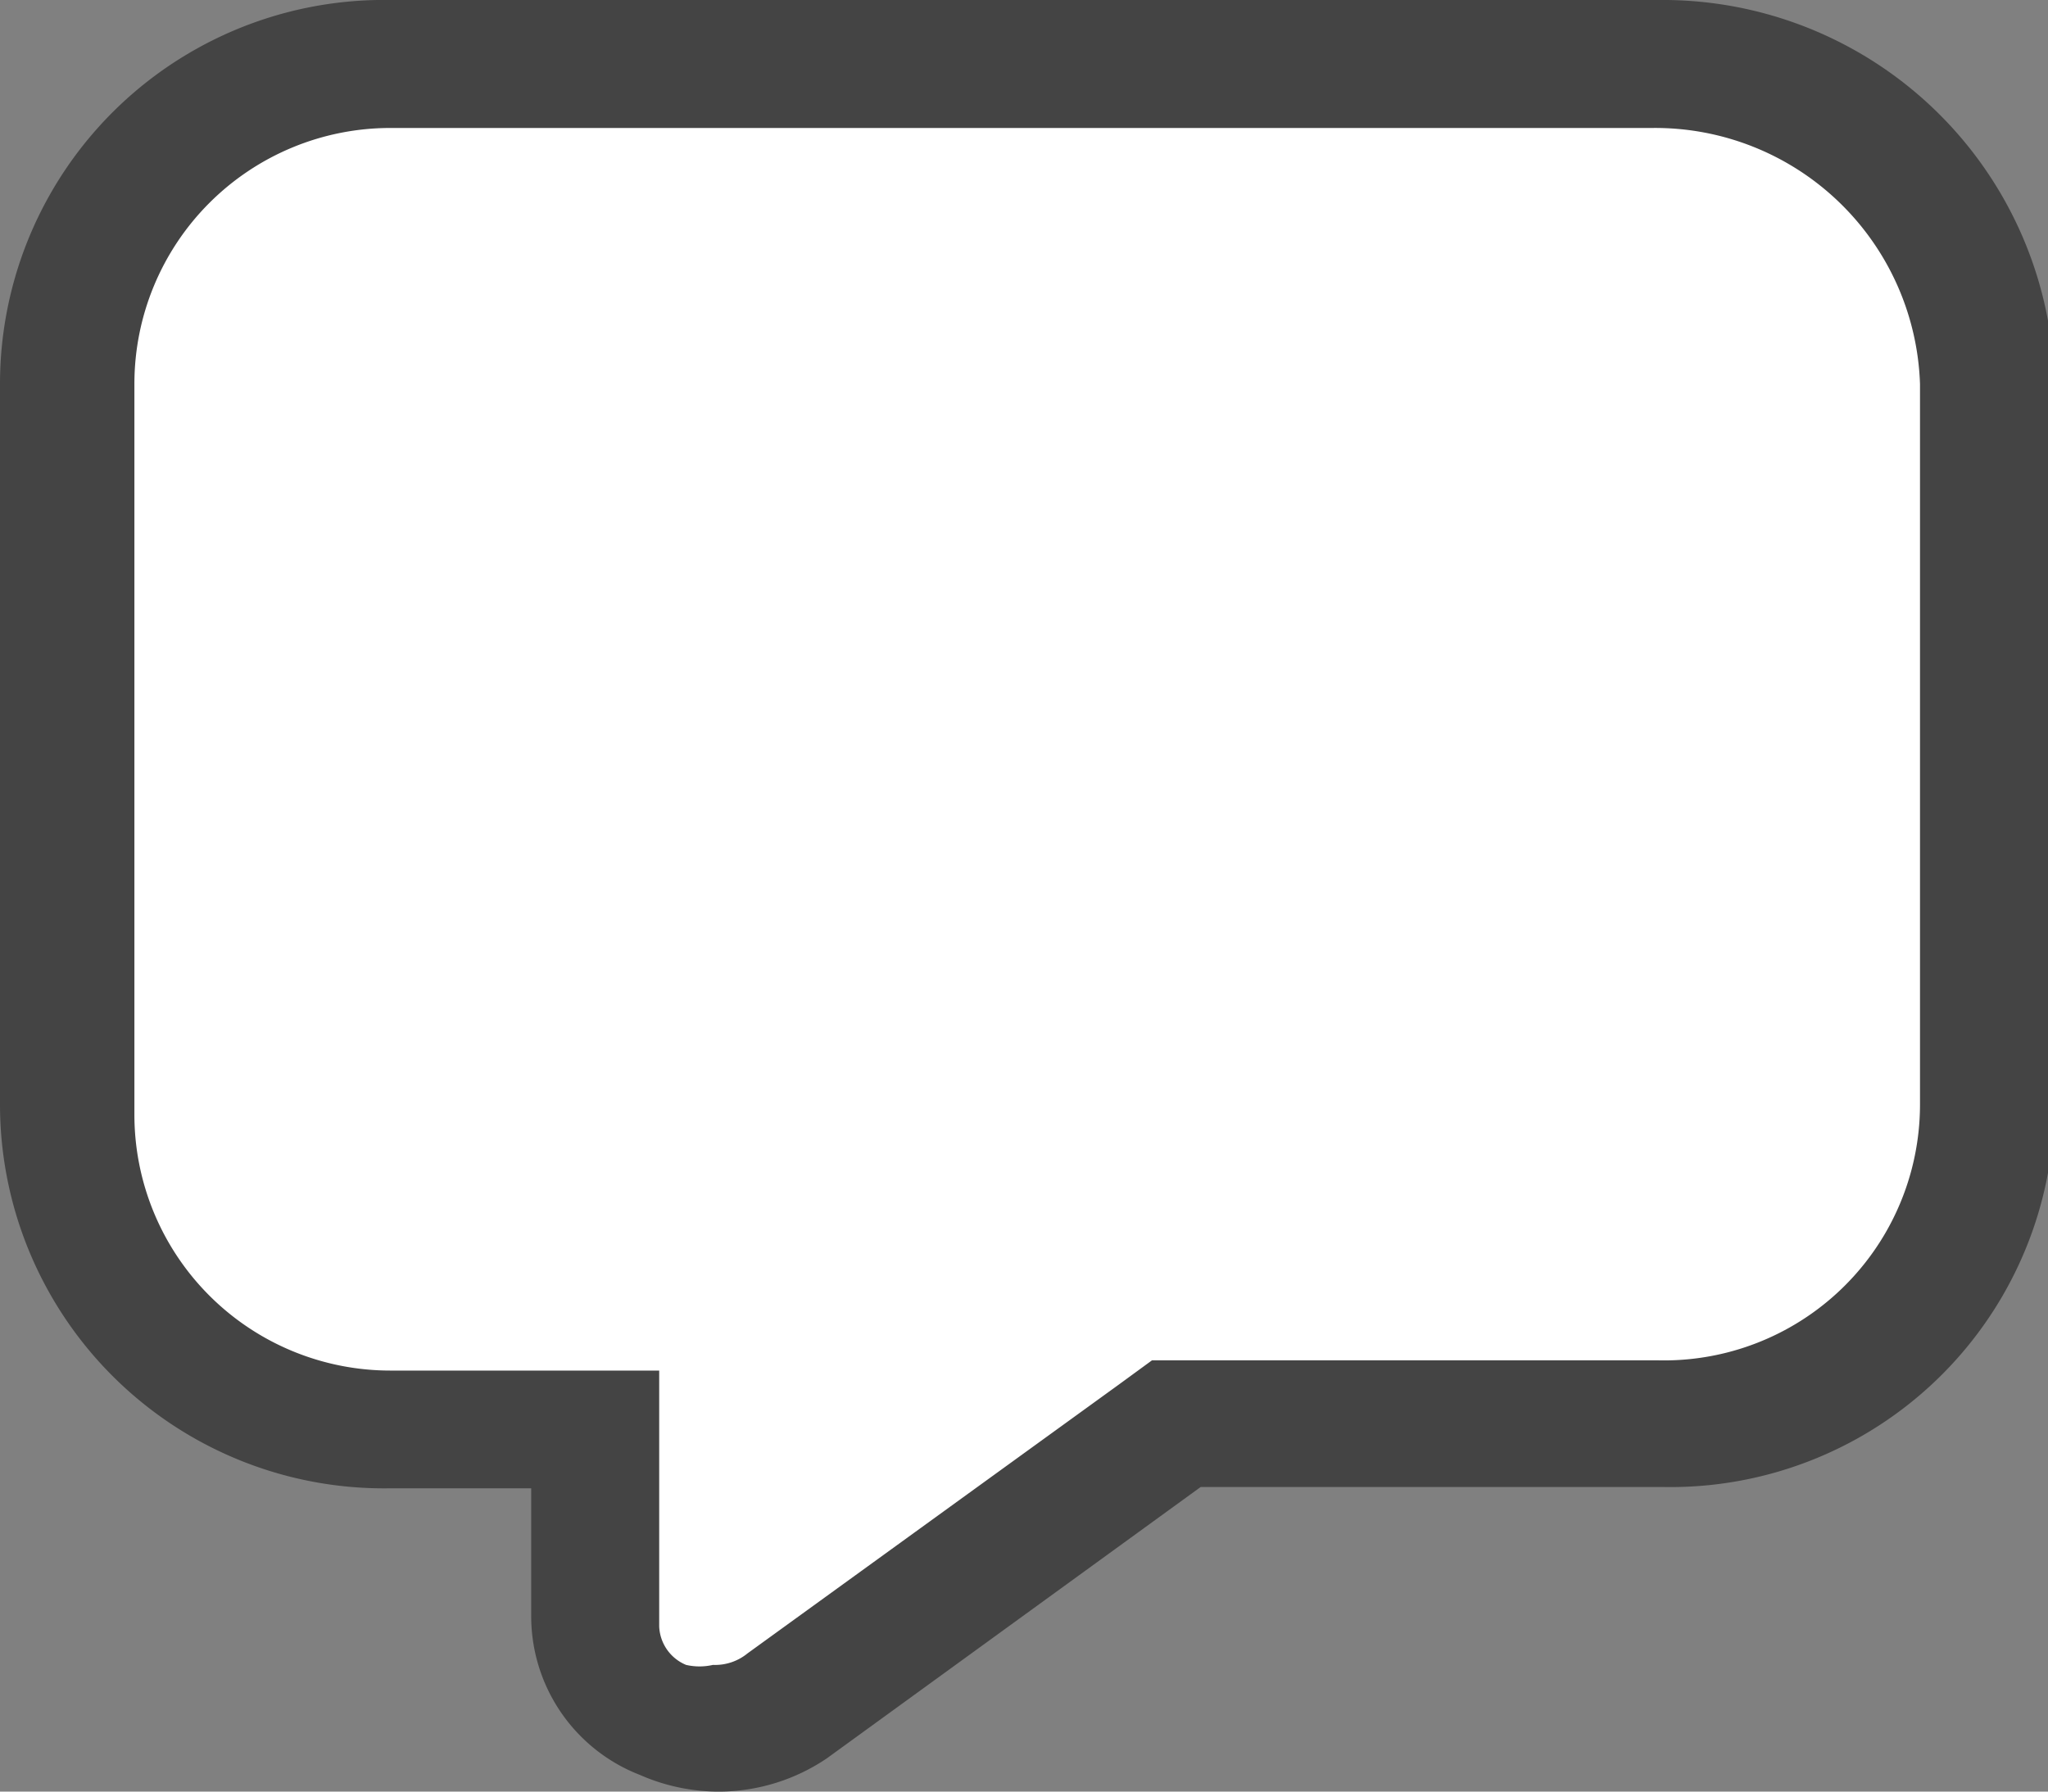
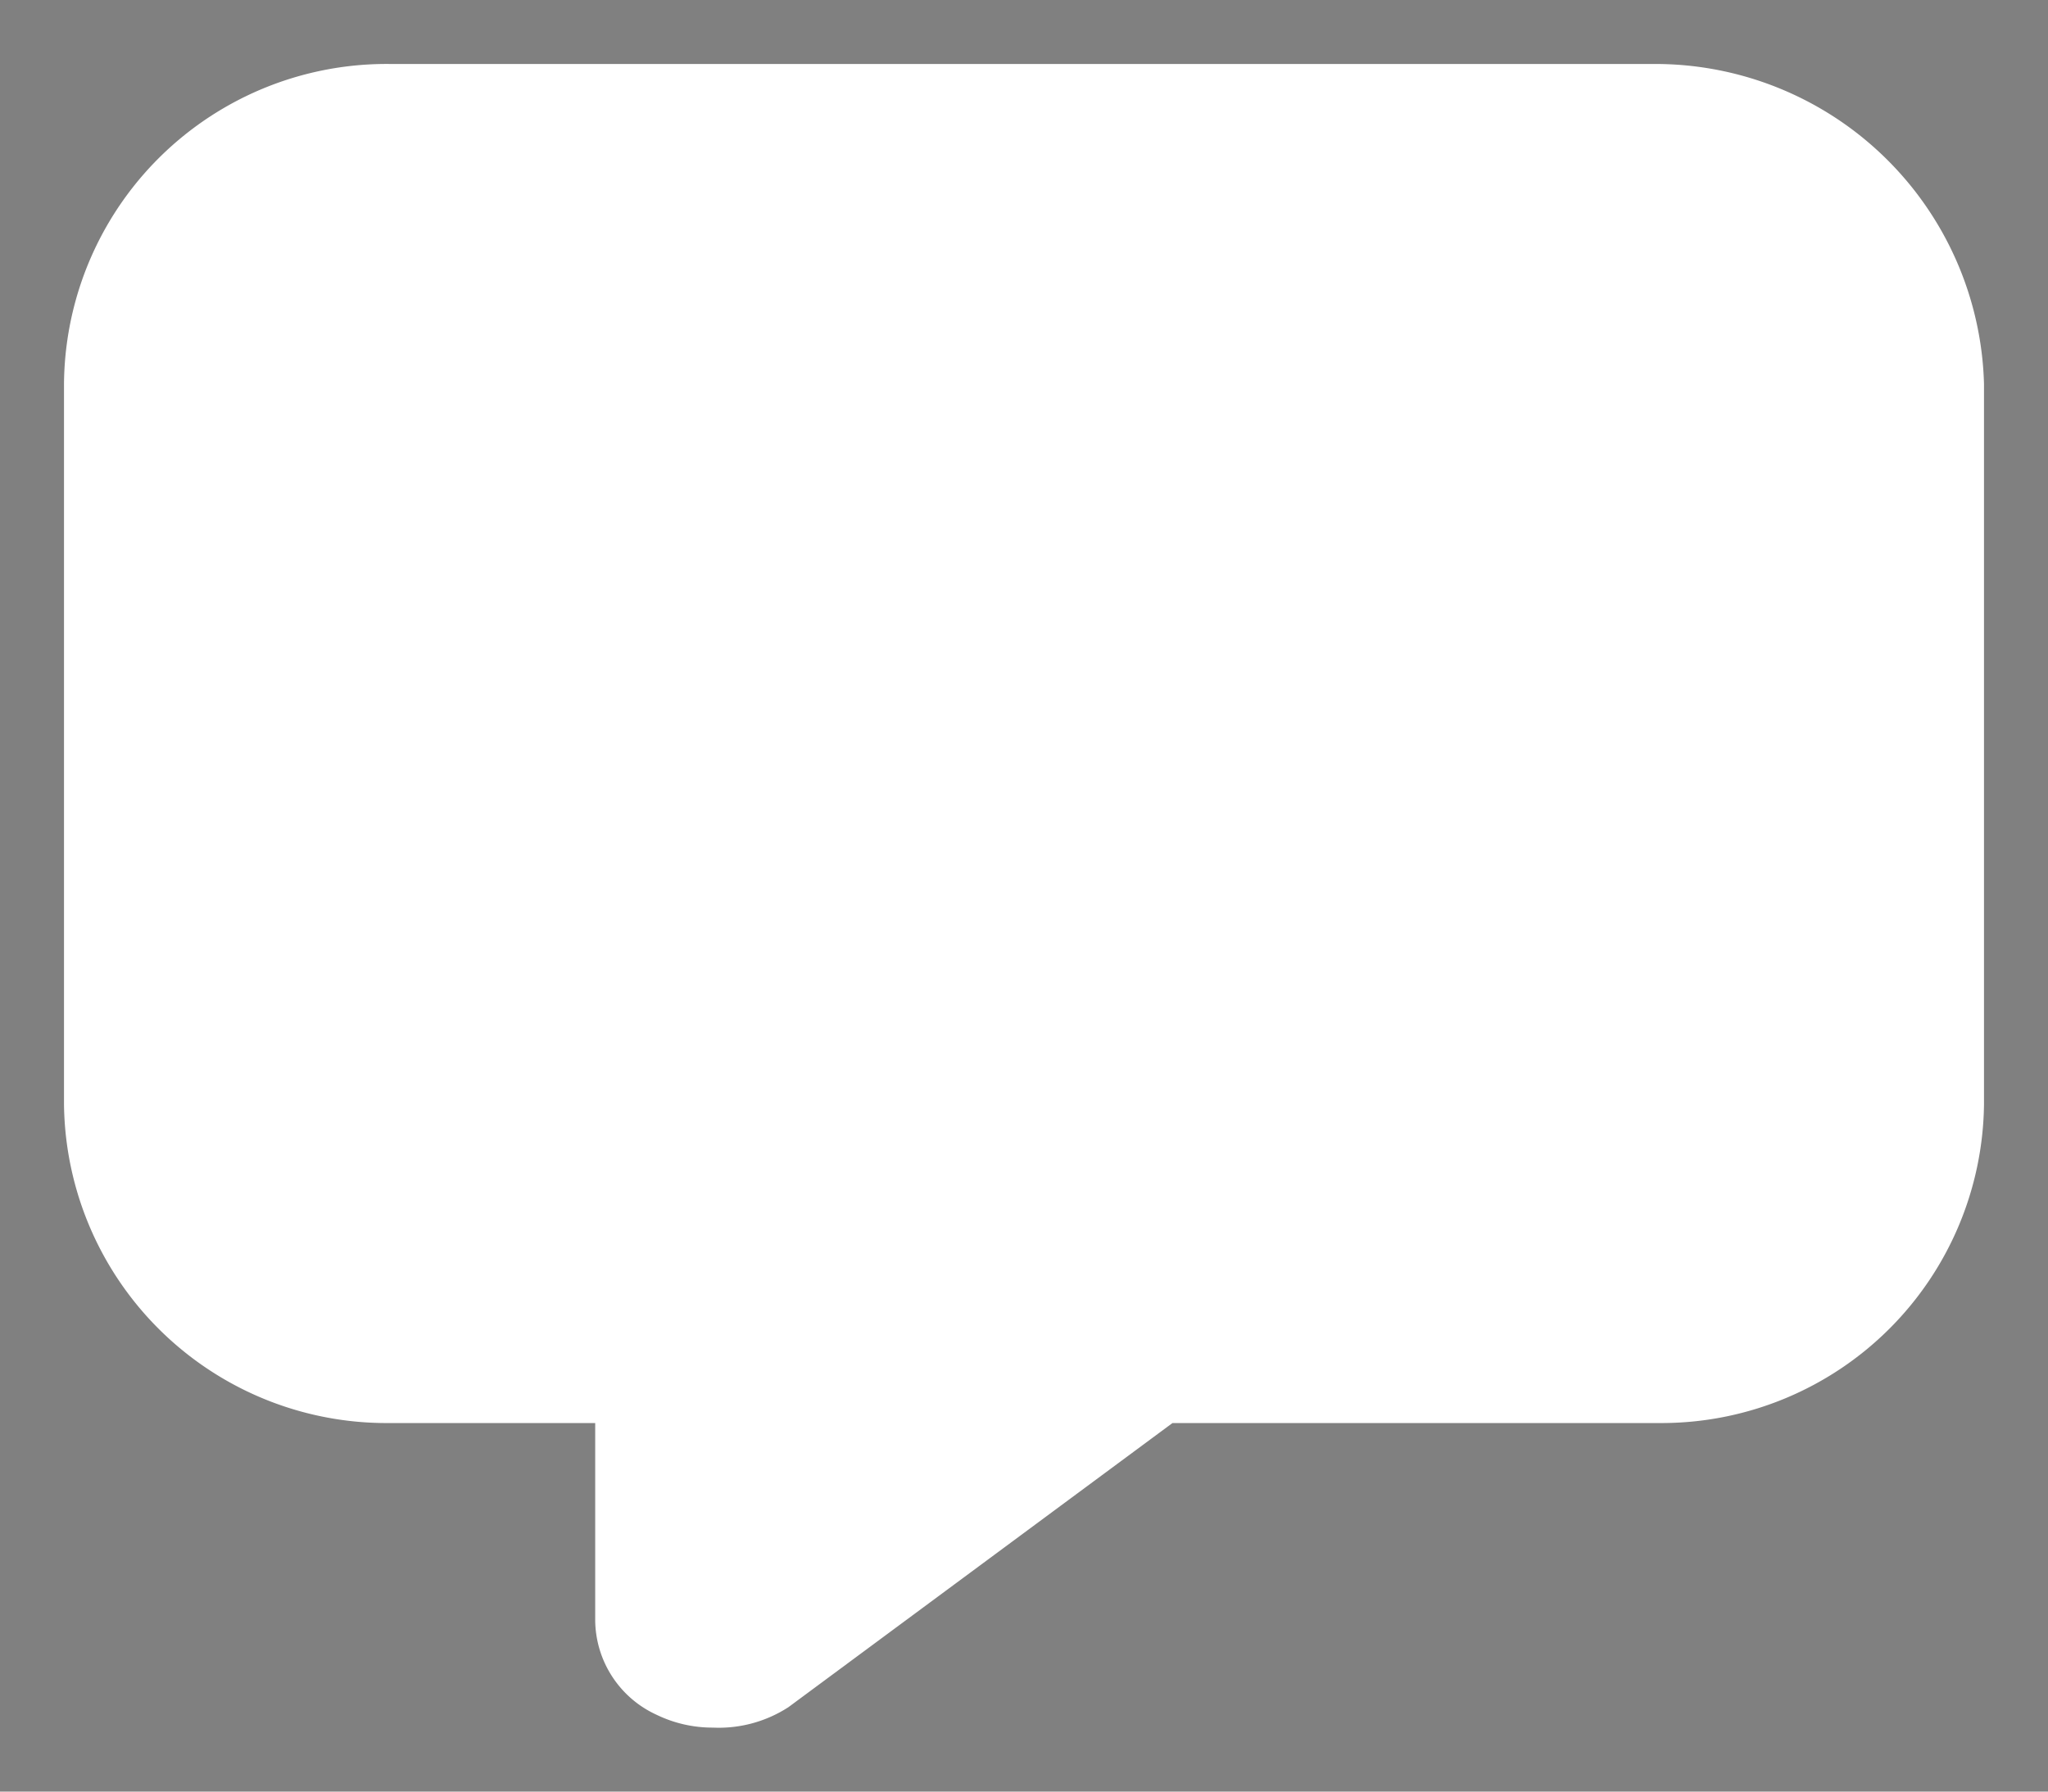
<svg xmlns="http://www.w3.org/2000/svg" viewBox="0 0 16 14">
  <rect x="0" y="0" width="16" height="14" fill="#808080" stroke="none" />
  <defs>
    <style>.cls-1{fill:#fff;}.cls-2{fill:#444;}</style>
  </defs>
  <title>uitabComments</title>
  <g id="Layer_2" data-name="Layer 2">
    <g id="Filled">
      <path class="cls-1" d="M5.57,13.5a1,1,0,0,1-.44-.1.82.82,0,0,1-.48-.74V11.12H3.05A2.52,2.52,0,0,1,.5,8.63V3A2.52,2.52,0,0,1,3.05.5h9.86A2.57,2.57,0,0,1,15.5,3V8.63A2.52,2.52,0,0,1,13,11.12H9.16l-3,2.22A1,1,0,0,1,5.57,13.5Z" />
-       <path class="cls-2" d="M12.91,1A2.07,2.07,0,0,1,15,3V8.63a2,2,0,0,1-2.05,2H9l-.26.19-2.9,2.1a.4.4,0,0,1-.27.09.47.47,0,0,1-.21,0,.34.34,0,0,1-.21-.3v-2H3.05a2,2,0,0,1-2-2V3A2,2,0,0,1,3.05,1h9.86m0-1H3.05A3,3,0,0,0,0,3V8.63a3,3,0,0,0,3.05,3h1.1v1A1.33,1.33,0,0,0,5,13.87a1.53,1.53,0,0,0,.62.13,1.51,1.51,0,0,0,.84-.26l2.92-2.12H13a3,3,0,0,0,3.05-3V3a3.06,3.06,0,0,0-3.09-3Z" />
    </g>
  </g>
</svg>